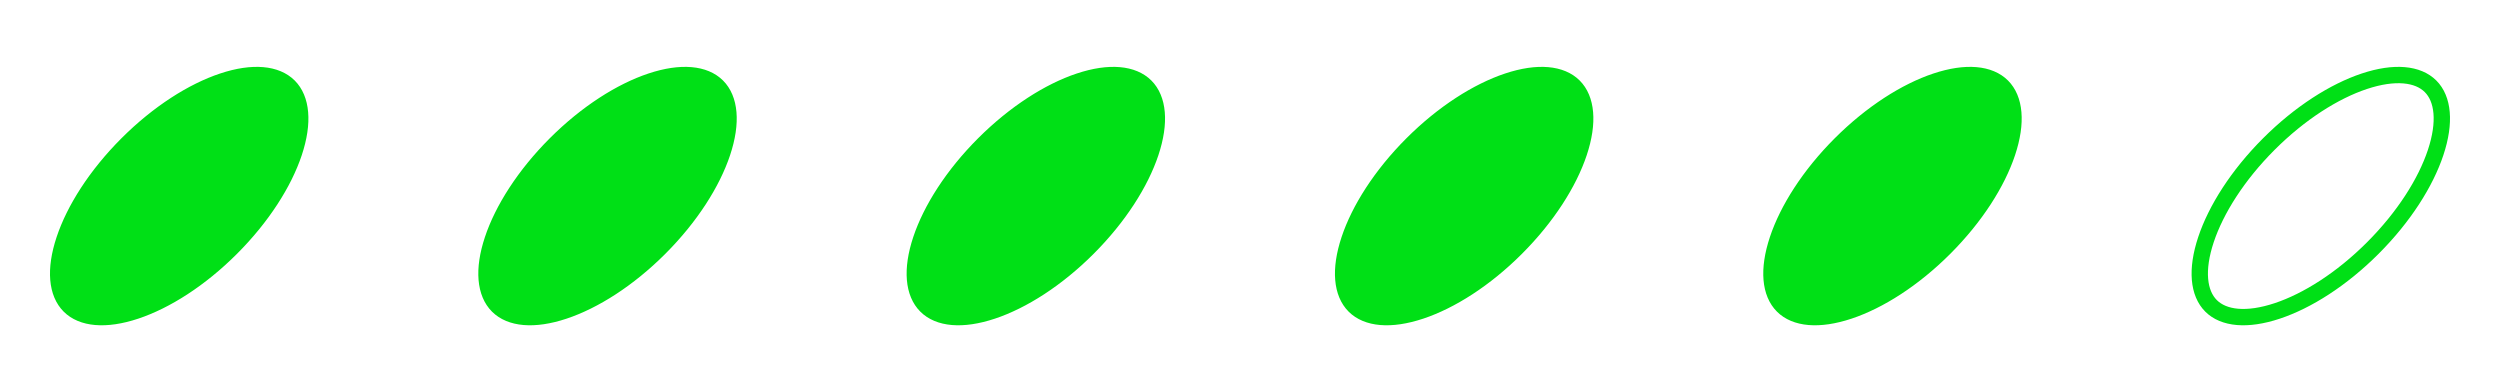
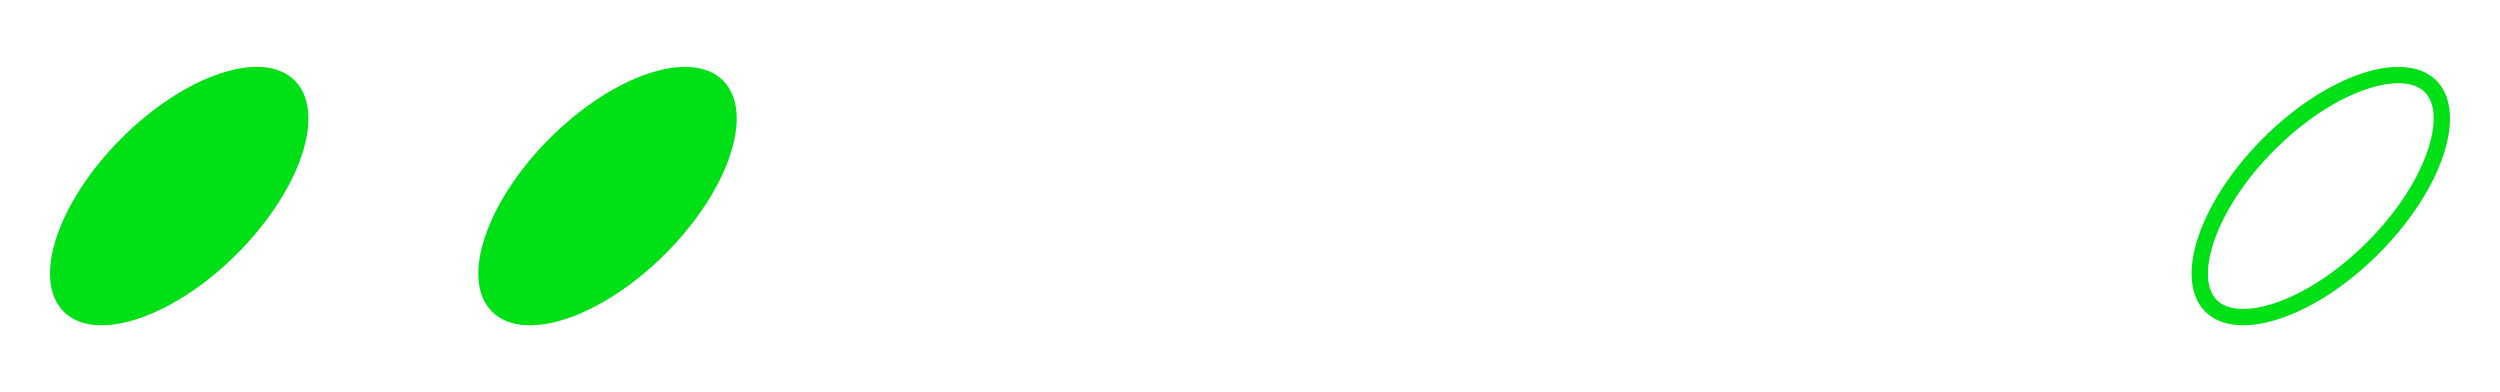
<svg xmlns="http://www.w3.org/2000/svg" width="306" height="48" viewBox="0 0 306 48" fill="none">
  <path d="M35.369 10.565C36.909 12.106 37.227 14.958 35.985 18.684C34.764 22.347 32.117 26.545 28.298 30.364C24.479 34.184 20.28 36.831 16.618 38.051C12.892 39.294 10.039 38.976 8.499 37.435C6.958 35.895 6.641 33.042 7.883 29.316C9.103 25.654 11.751 21.456 15.57 17.636C19.389 13.817 23.587 11.17 27.25 9.949C30.976 8.707 33.828 9.025 35.369 10.565Z" fill="#00E016" stroke="#00E016" stroke-width="2" />
  <path d="M87.795 10.565C89.336 12.106 89.654 14.958 88.412 18.684C87.191 22.347 84.544 26.545 80.724 30.364C76.905 34.184 72.707 36.831 69.044 38.051C65.318 39.294 62.466 38.976 60.925 37.435C59.385 35.895 59.067 33.042 60.309 29.316C61.53 25.654 64.177 21.456 67.996 17.636C71.816 13.817 76.014 11.17 79.677 9.949C83.403 8.707 86.255 9.025 87.795 10.565Z" fill="#00E016" stroke="#00E016" stroke-width="2" />
-   <path d="M140.222 10.565C141.762 12.106 142.08 14.958 140.838 18.684C139.617 22.347 136.97 26.545 133.151 30.364C129.331 34.184 125.133 36.831 121.47 38.051C117.744 39.294 114.892 38.976 113.352 37.435C111.811 35.895 111.493 33.042 112.735 29.316C113.956 25.654 116.603 21.456 120.423 17.636C124.242 13.817 128.44 11.17 132.103 9.949C135.829 8.707 138.681 9.025 140.222 10.565Z" fill="#00E016" stroke="#00E016" stroke-width="2" />
-   <path d="M192.648 10.565C194.189 12.106 194.507 14.958 193.265 18.684C192.044 22.347 189.396 26.545 185.577 30.364C181.758 34.184 177.56 36.831 173.897 38.051C170.171 39.294 167.319 38.976 165.778 37.435C164.238 35.895 163.92 33.042 165.162 29.316C166.383 25.654 169.03 21.456 172.849 17.636C176.669 13.817 180.867 11.17 184.529 9.949C188.256 8.707 191.108 9.025 192.648 10.565Z" fill="#00E016" stroke="#00E016" stroke-width="2" />
-   <path d="M245.075 10.565C246.615 12.106 246.933 14.958 245.691 18.684C244.47 22.347 241.823 26.545 238.004 30.364C234.184 34.184 229.986 36.831 226.323 38.051C222.597 39.294 219.745 38.976 218.205 37.435C216.664 35.895 216.346 33.042 217.588 29.316C218.809 25.654 221.456 21.456 225.276 17.636C229.095 13.817 233.293 11.17 236.956 9.949C240.682 8.707 243.534 9.025 245.075 10.565Z" fill="#00E016" stroke="#00E016" stroke-width="2" />
  <path d="M297.501 10.565C299.042 12.106 299.359 14.958 298.117 18.684C296.896 22.347 294.249 26.545 290.43 30.364C286.611 34.184 282.412 36.831 278.75 38.051C275.024 39.294 272.171 38.976 270.631 37.435C269.09 35.895 268.773 33.042 270.015 29.316C271.236 25.654 273.883 21.456 277.702 17.636C281.521 13.817 285.72 11.17 289.382 9.949C293.108 8.707 295.961 9.025 297.501 10.565Z" stroke="#00E016" stroke-width="2" />
</svg>